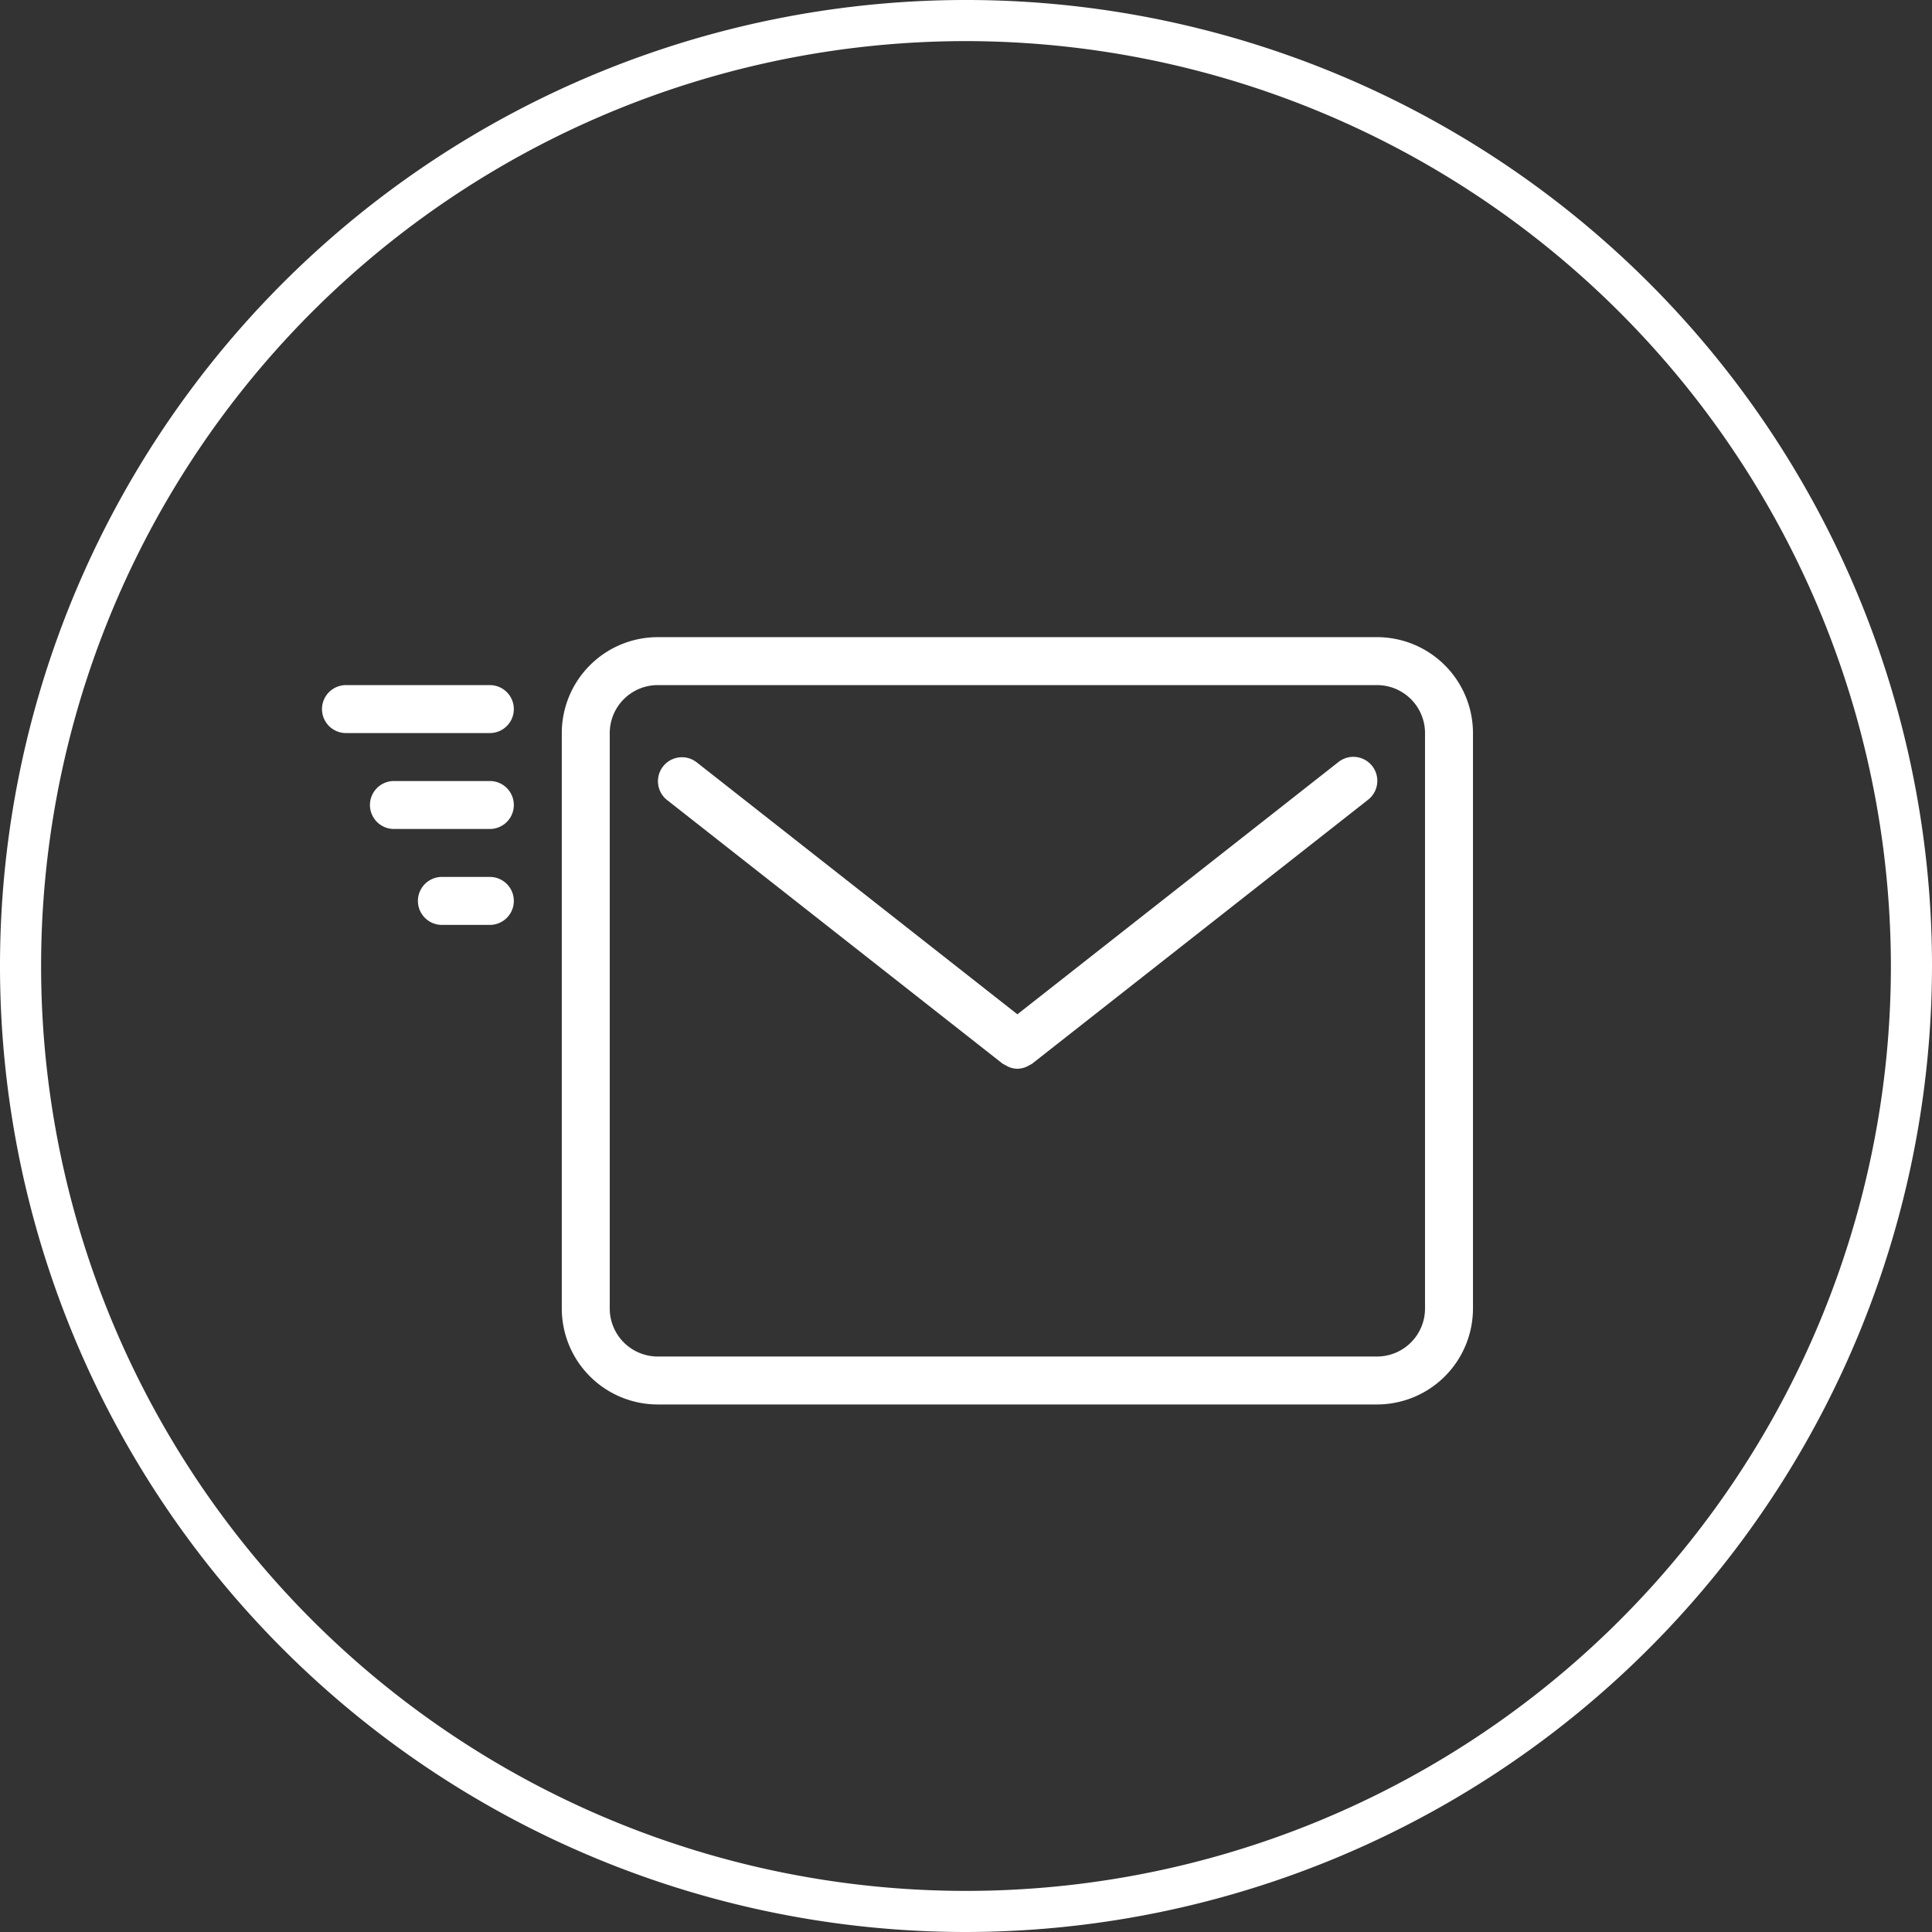
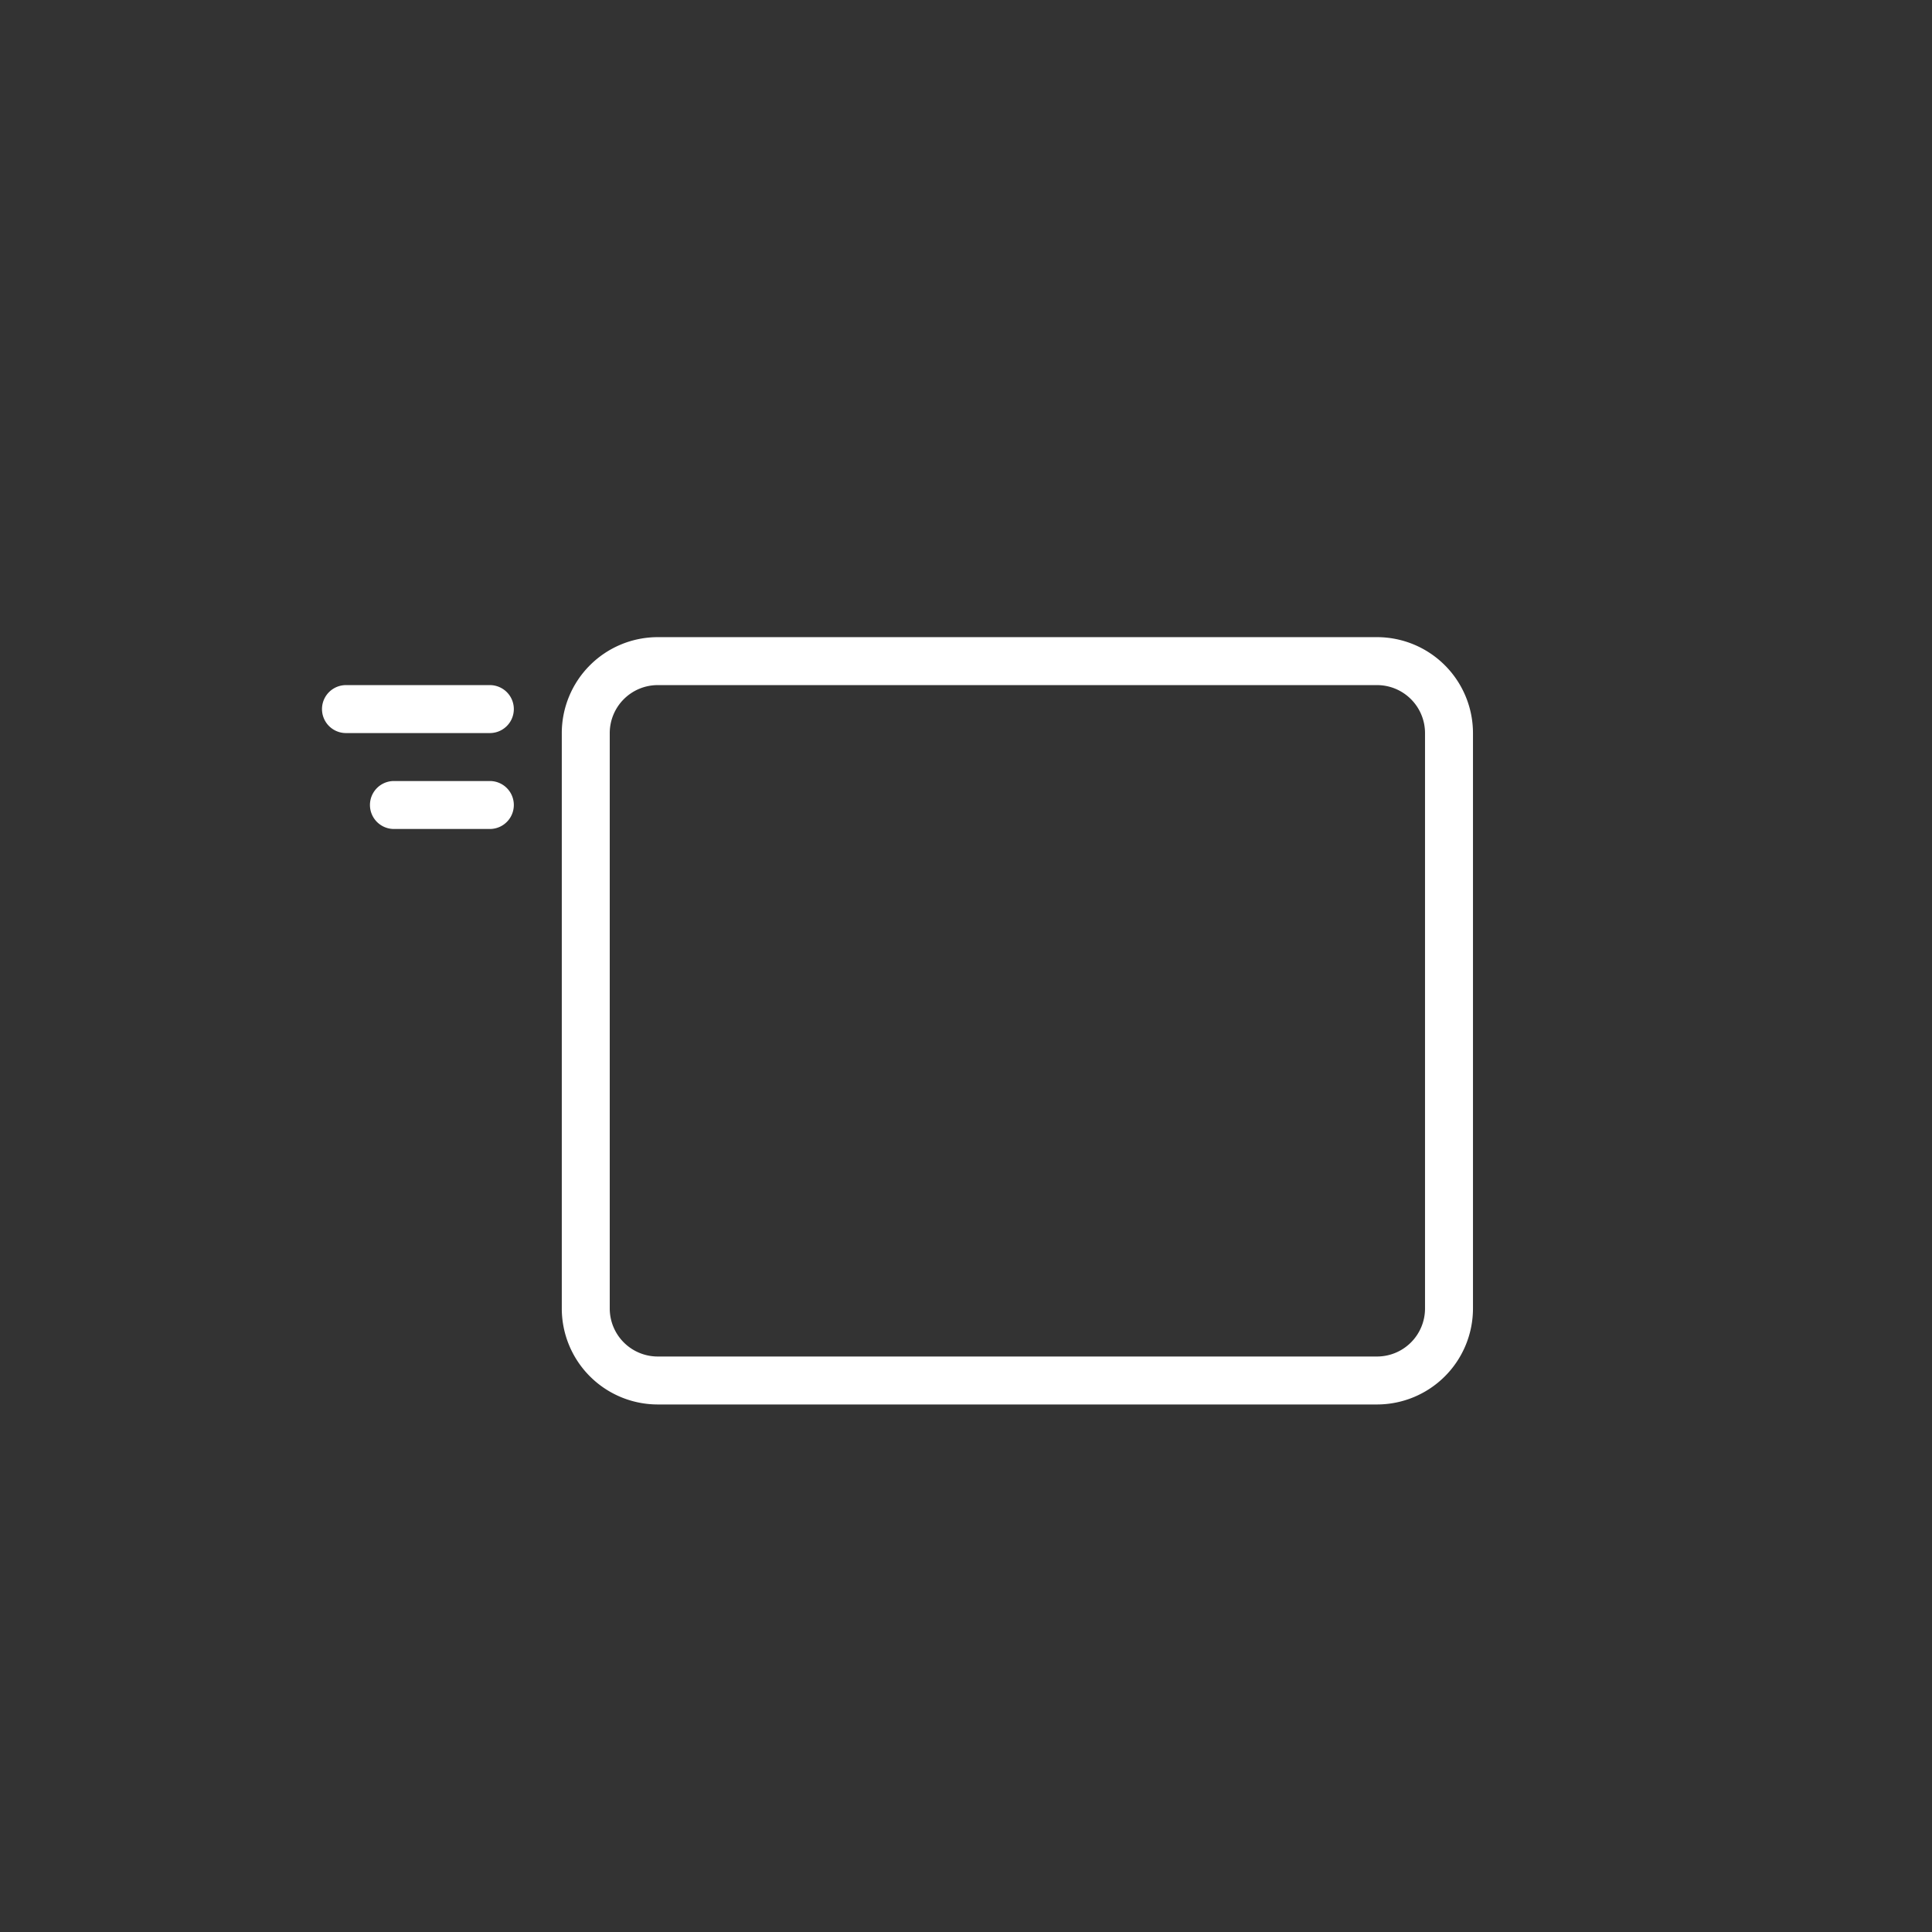
<svg xmlns="http://www.w3.org/2000/svg" viewBox="0 0 141 141">
  <rect x="0" y="0" width="141" height="141" fill="#333333" stroke="none" />
  <defs>
    <style>.cls-1{fill:#fff;}</style>
  </defs>
  <title>Fichier 4</title>
  <g id="Calque_2" data-name="Calque 2">
    <g id="Calque_1-2" data-name="Calque 1">
-       <path class="cls-1" d="M70.5,141A70.5,70.5,0,1,1,141,70.5,70.58,70.58,0,0,1,70.5,141Zm0-138A67.5,67.5,0,1,0,138,70.5,67.576,67.576,0,0,0,70.5,3Z" />
      <g id="Illustration_45" data-name="Illustration 45">
-         <path class="cls-1" d="M35.75,64h-3.5a1.75,1.75,0,0,0,0,3.5h3.5a1.75,1.75,0,0,0,0-3.5Z" />
        <path class="cls-1" d="M35.75,57h-7a1.75,1.75,0,0,0,0,3.5h7a1.75,1.75,0,0,0,0-3.5Z" />
        <path class="cls-1" d="M100.5,46.5H48a7.008,7.008,0,0,0-7,7v42a7.008,7.008,0,0,0,7,7h52.5a7.008,7.008,0,0,0,7-7v-42A7.008,7.008,0,0,0,100.5,46.5Zm3.5,49a3.504,3.504,0,0,1-3.5,3.5H48a3.504,3.504,0,0,1-3.5-3.5v-42A3.504,3.504,0,0,1,48,50h52.5a3.504,3.504,0,0,1,3.5,3.5Z" />
-         <path class="cls-1" d="M97.669,55.624,74.25,74.025,50.831,55.624A1.75,1.75,0,0,0,48.669,58.376l24.5,19.25a277.959,277.959,0,0,0,.411.223,1.726,1.726,0,0,0,.669.151h.002a1.751,1.751,0,0,0,.671-.151,1.829,1.829,0,0,0,.181-.099,1.682,1.682,0,0,0,.228-.124l24.5-19.25A1.75,1.75,0,1,0,97.669,55.624Z" />
        <path class="cls-1" d="M35.75,50H25.25a1.75,1.75,0,0,0,0,3.5h10.5a1.75,1.75,0,0,0,0-3.5Z" />
      </g>
    </g>
  </g>
</svg>